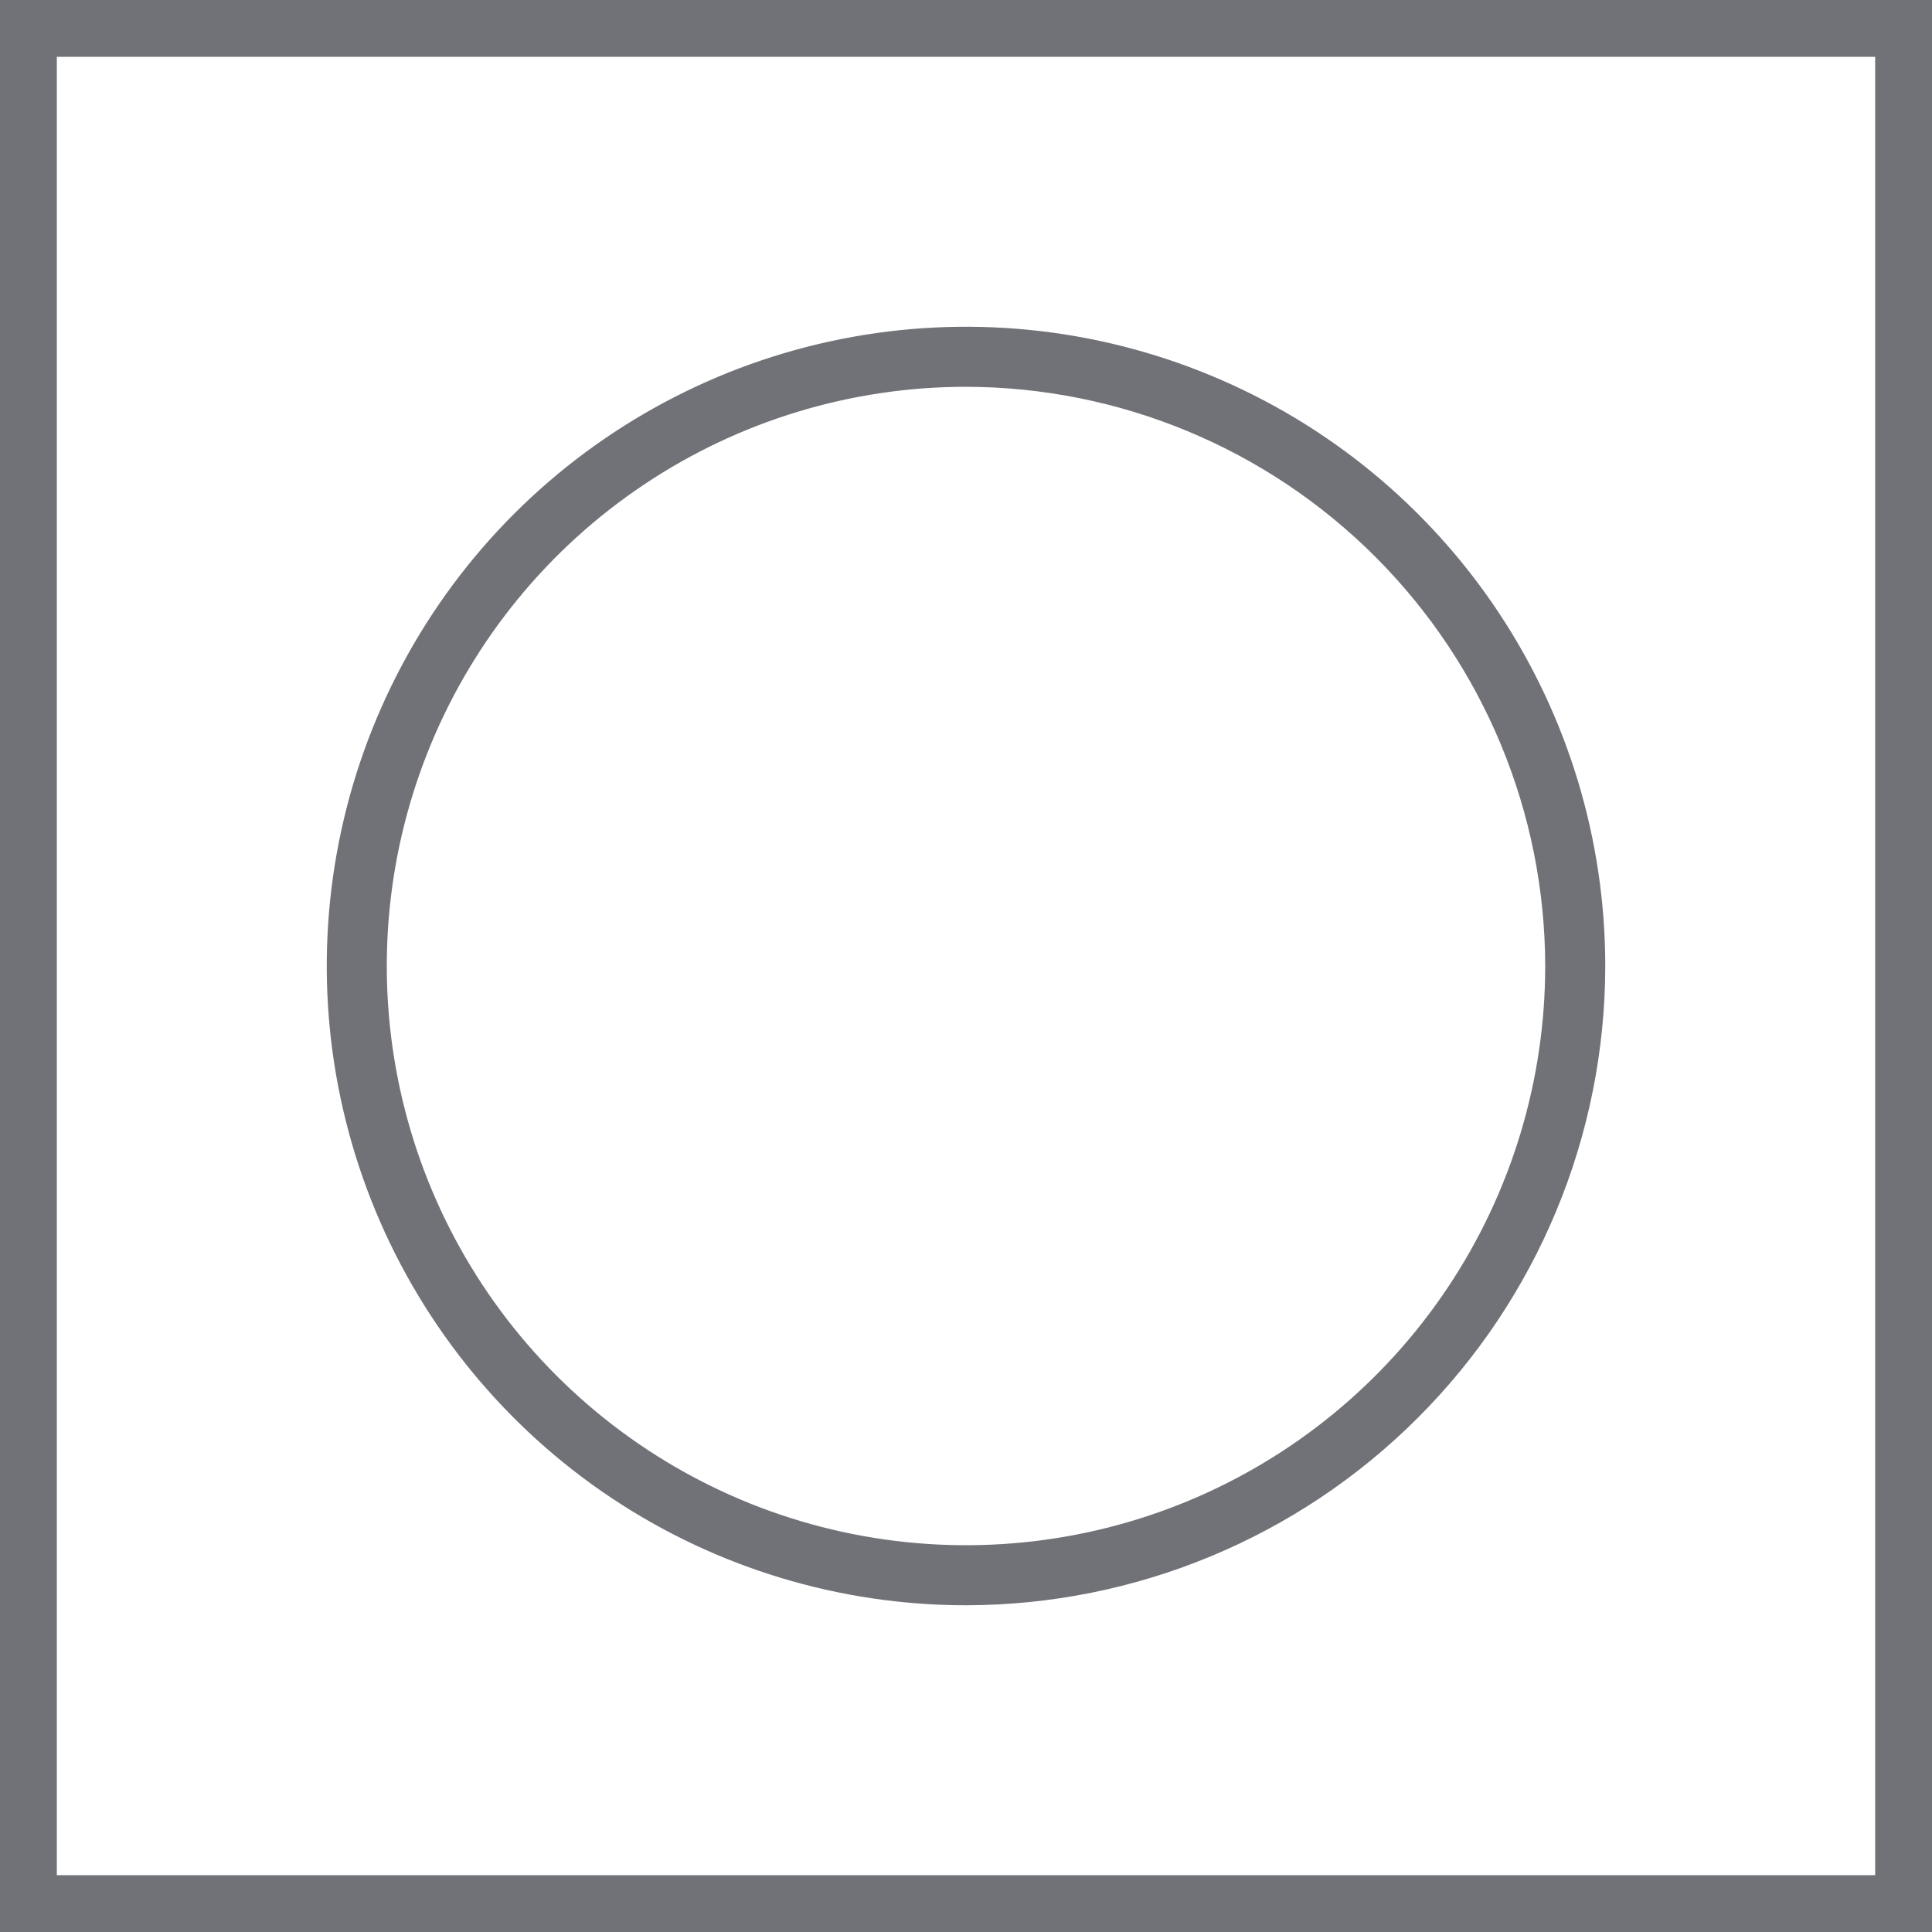
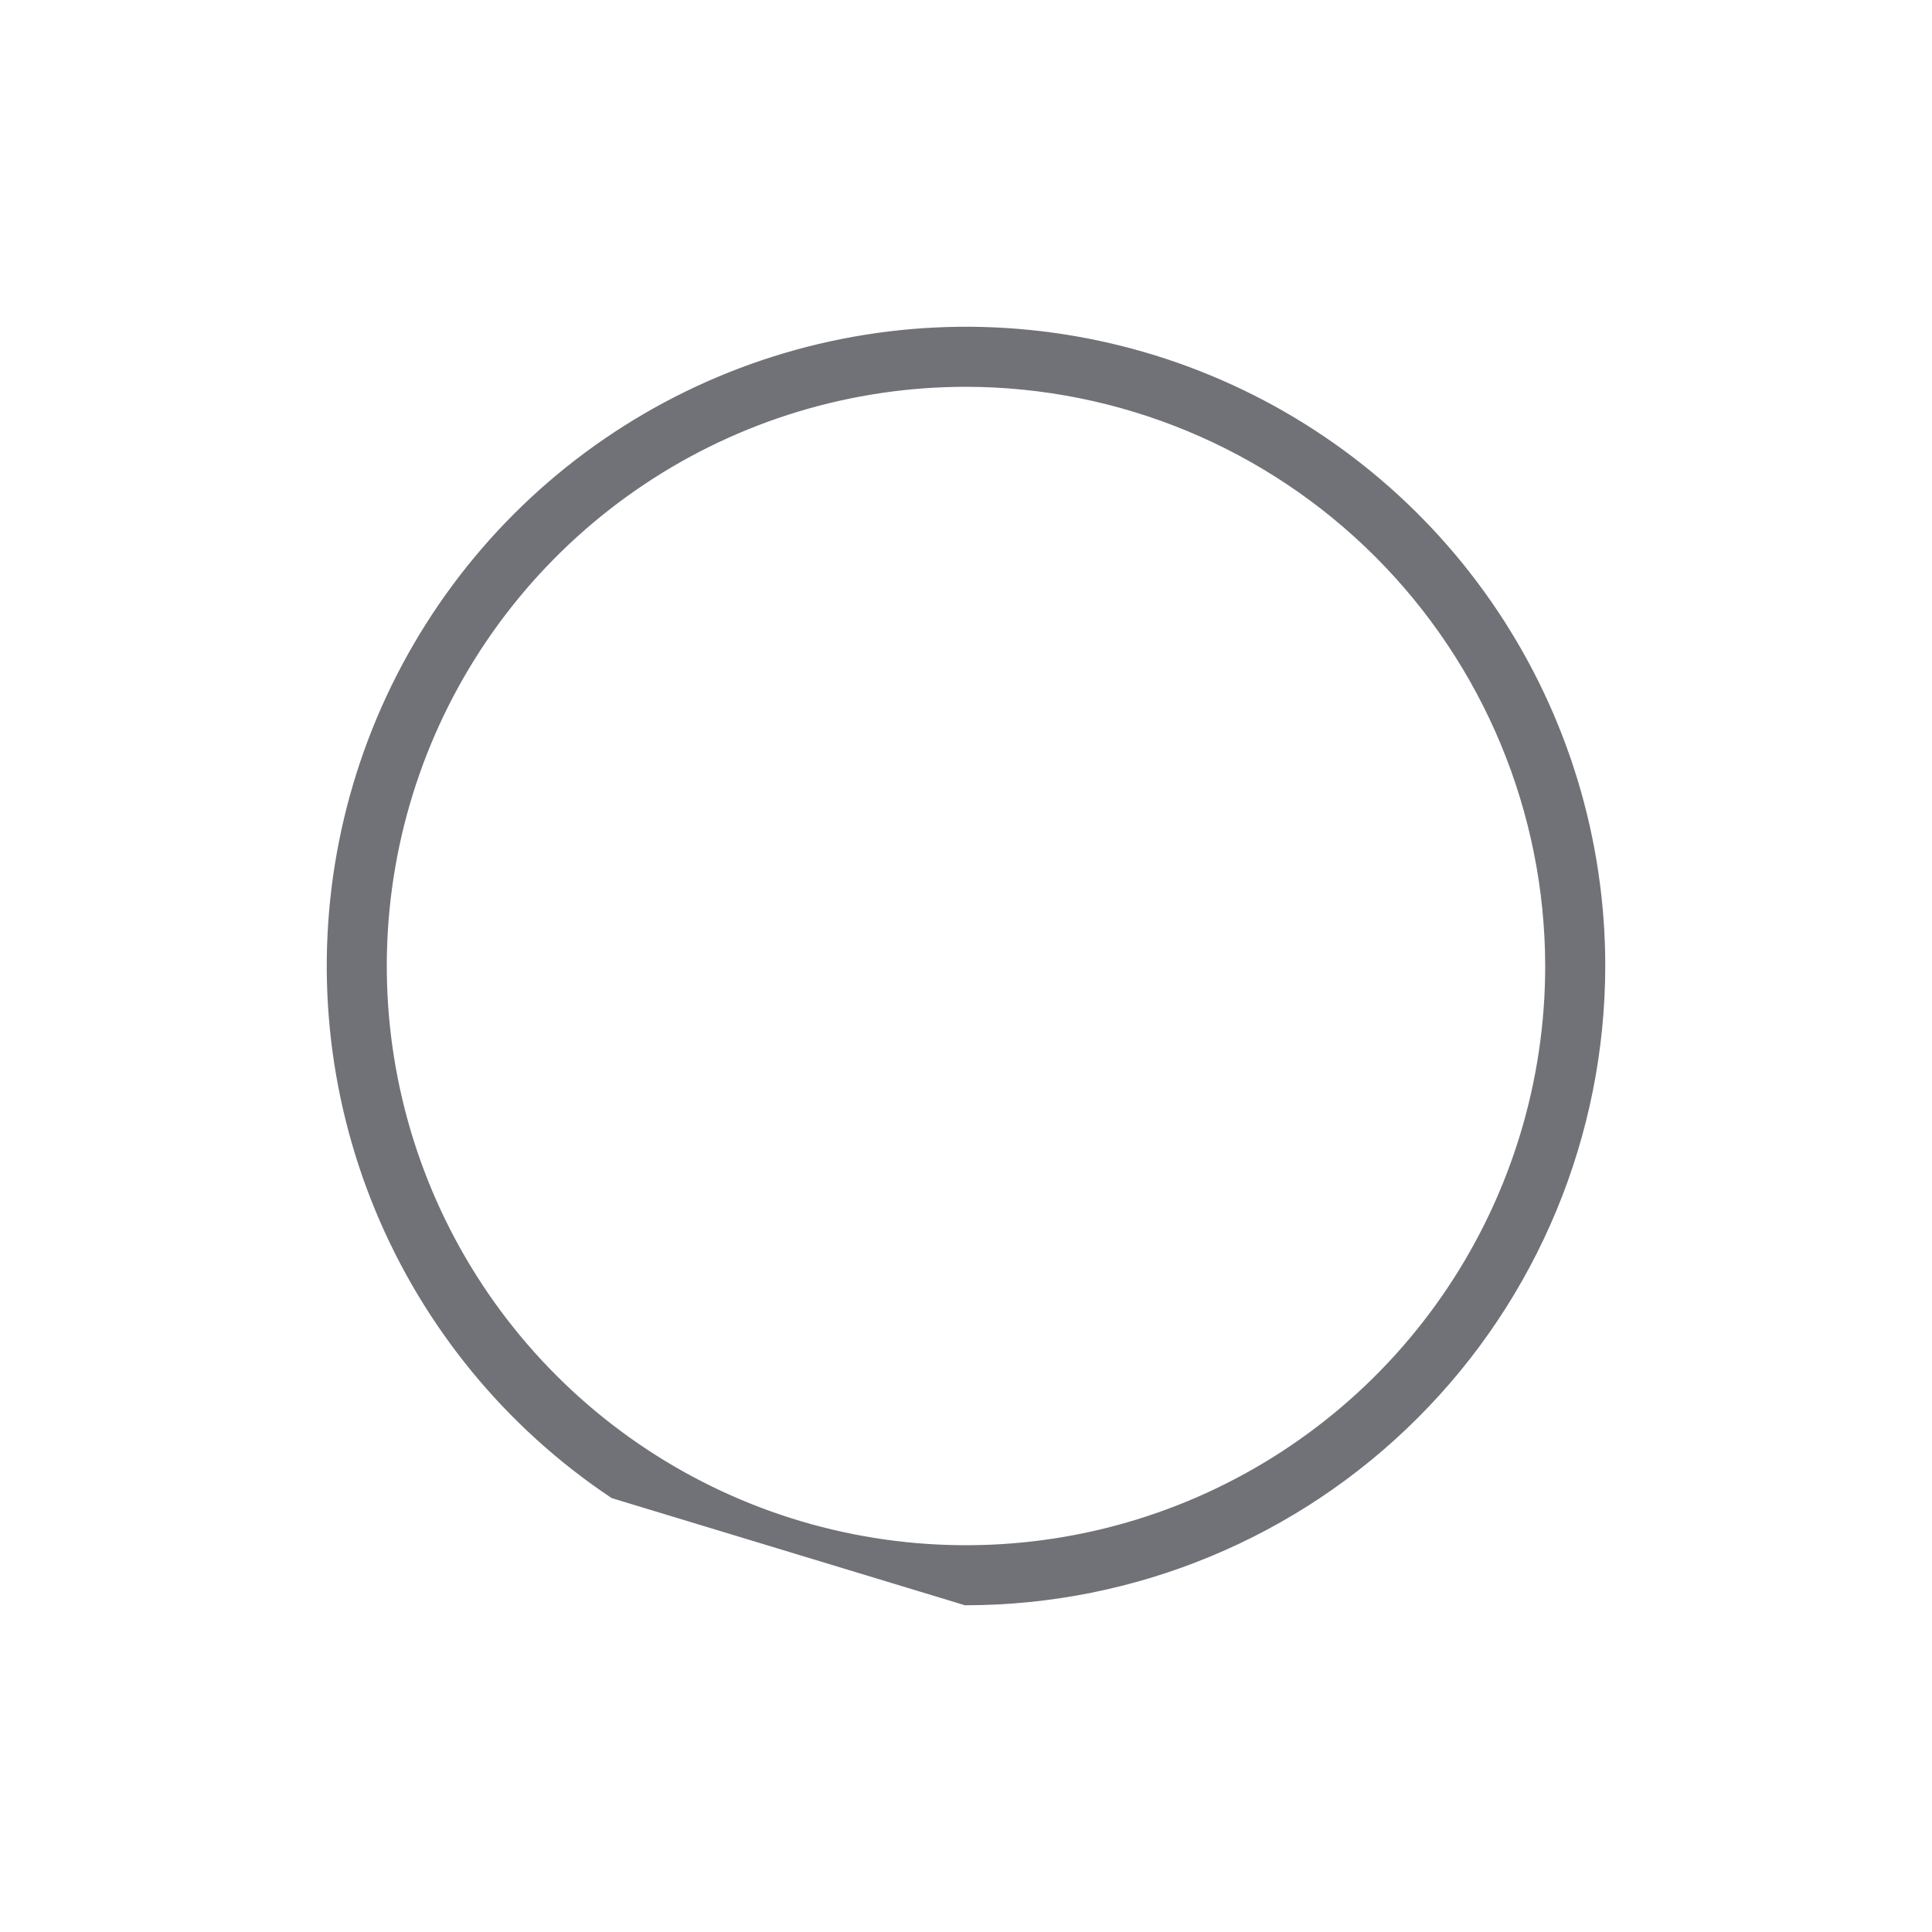
<svg xmlns="http://www.w3.org/2000/svg" width="34" height="34" viewBox="0 0 34 34" fill="none">
-   <rect x="0.5" y="0.5" width="33" height="33" stroke="#707277" />
-   <path d="M17 28.125H17C19.95 28.122 22.778 26.949 24.863 24.863C26.949 22.778 28.122 19.95 28.125 17V17C28.125 14.8 27.473 12.649 26.25 10.819C25.028 8.99 23.29 7.564 21.257 6.722C19.224 5.88 16.988 5.66 14.83 6.089C12.672 6.518 10.689 7.578 9.133 9.133C7.578 10.689 6.518 12.672 6.089 14.83C5.66 16.988 5.88 19.224 6.722 21.257C7.564 23.29 8.99 25.028 10.819 26.25C12.649 27.473 14.8 28.125 17 28.125ZM11.268 8.421C12.964 7.287 14.959 6.682 17 6.682C19.735 6.686 22.357 7.775 24.291 9.709C26.225 11.643 27.314 14.265 27.318 17C27.318 19.041 26.713 21.036 25.579 22.733C24.446 24.429 22.834 25.752 20.949 26.533C19.063 27.314 16.989 27.518 14.987 27.12C12.985 26.722 11.147 25.739 9.704 24.296C8.261 22.853 7.278 21.015 6.88 19.013C6.482 17.012 6.686 14.937 7.467 13.051C8.248 11.166 9.571 9.554 11.268 8.421Z" fill="#707277" stroke="#707277" stroke-width="0.25" />
+   <path d="M17 28.125H17C19.95 28.122 22.778 26.949 24.863 24.863C26.949 22.778 28.122 19.95 28.125 17V17C28.125 14.8 27.473 12.649 26.25 10.819C25.028 8.99 23.29 7.564 21.257 6.722C19.224 5.88 16.988 5.66 14.83 6.089C12.672 6.518 10.689 7.578 9.133 9.133C7.578 10.689 6.518 12.672 6.089 14.83C5.66 16.988 5.88 19.224 6.722 21.257C7.564 23.29 8.99 25.028 10.819 26.25ZM11.268 8.421C12.964 7.287 14.959 6.682 17 6.682C19.735 6.686 22.357 7.775 24.291 9.709C26.225 11.643 27.314 14.265 27.318 17C27.318 19.041 26.713 21.036 25.579 22.733C24.446 24.429 22.834 25.752 20.949 26.533C19.063 27.314 16.989 27.518 14.987 27.12C12.985 26.722 11.147 25.739 9.704 24.296C8.261 22.853 7.278 21.015 6.88 19.013C6.482 17.012 6.686 14.937 7.467 13.051C8.248 11.166 9.571 9.554 11.268 8.421Z" fill="#707277" stroke="#707277" stroke-width="0.25" />
</svg>